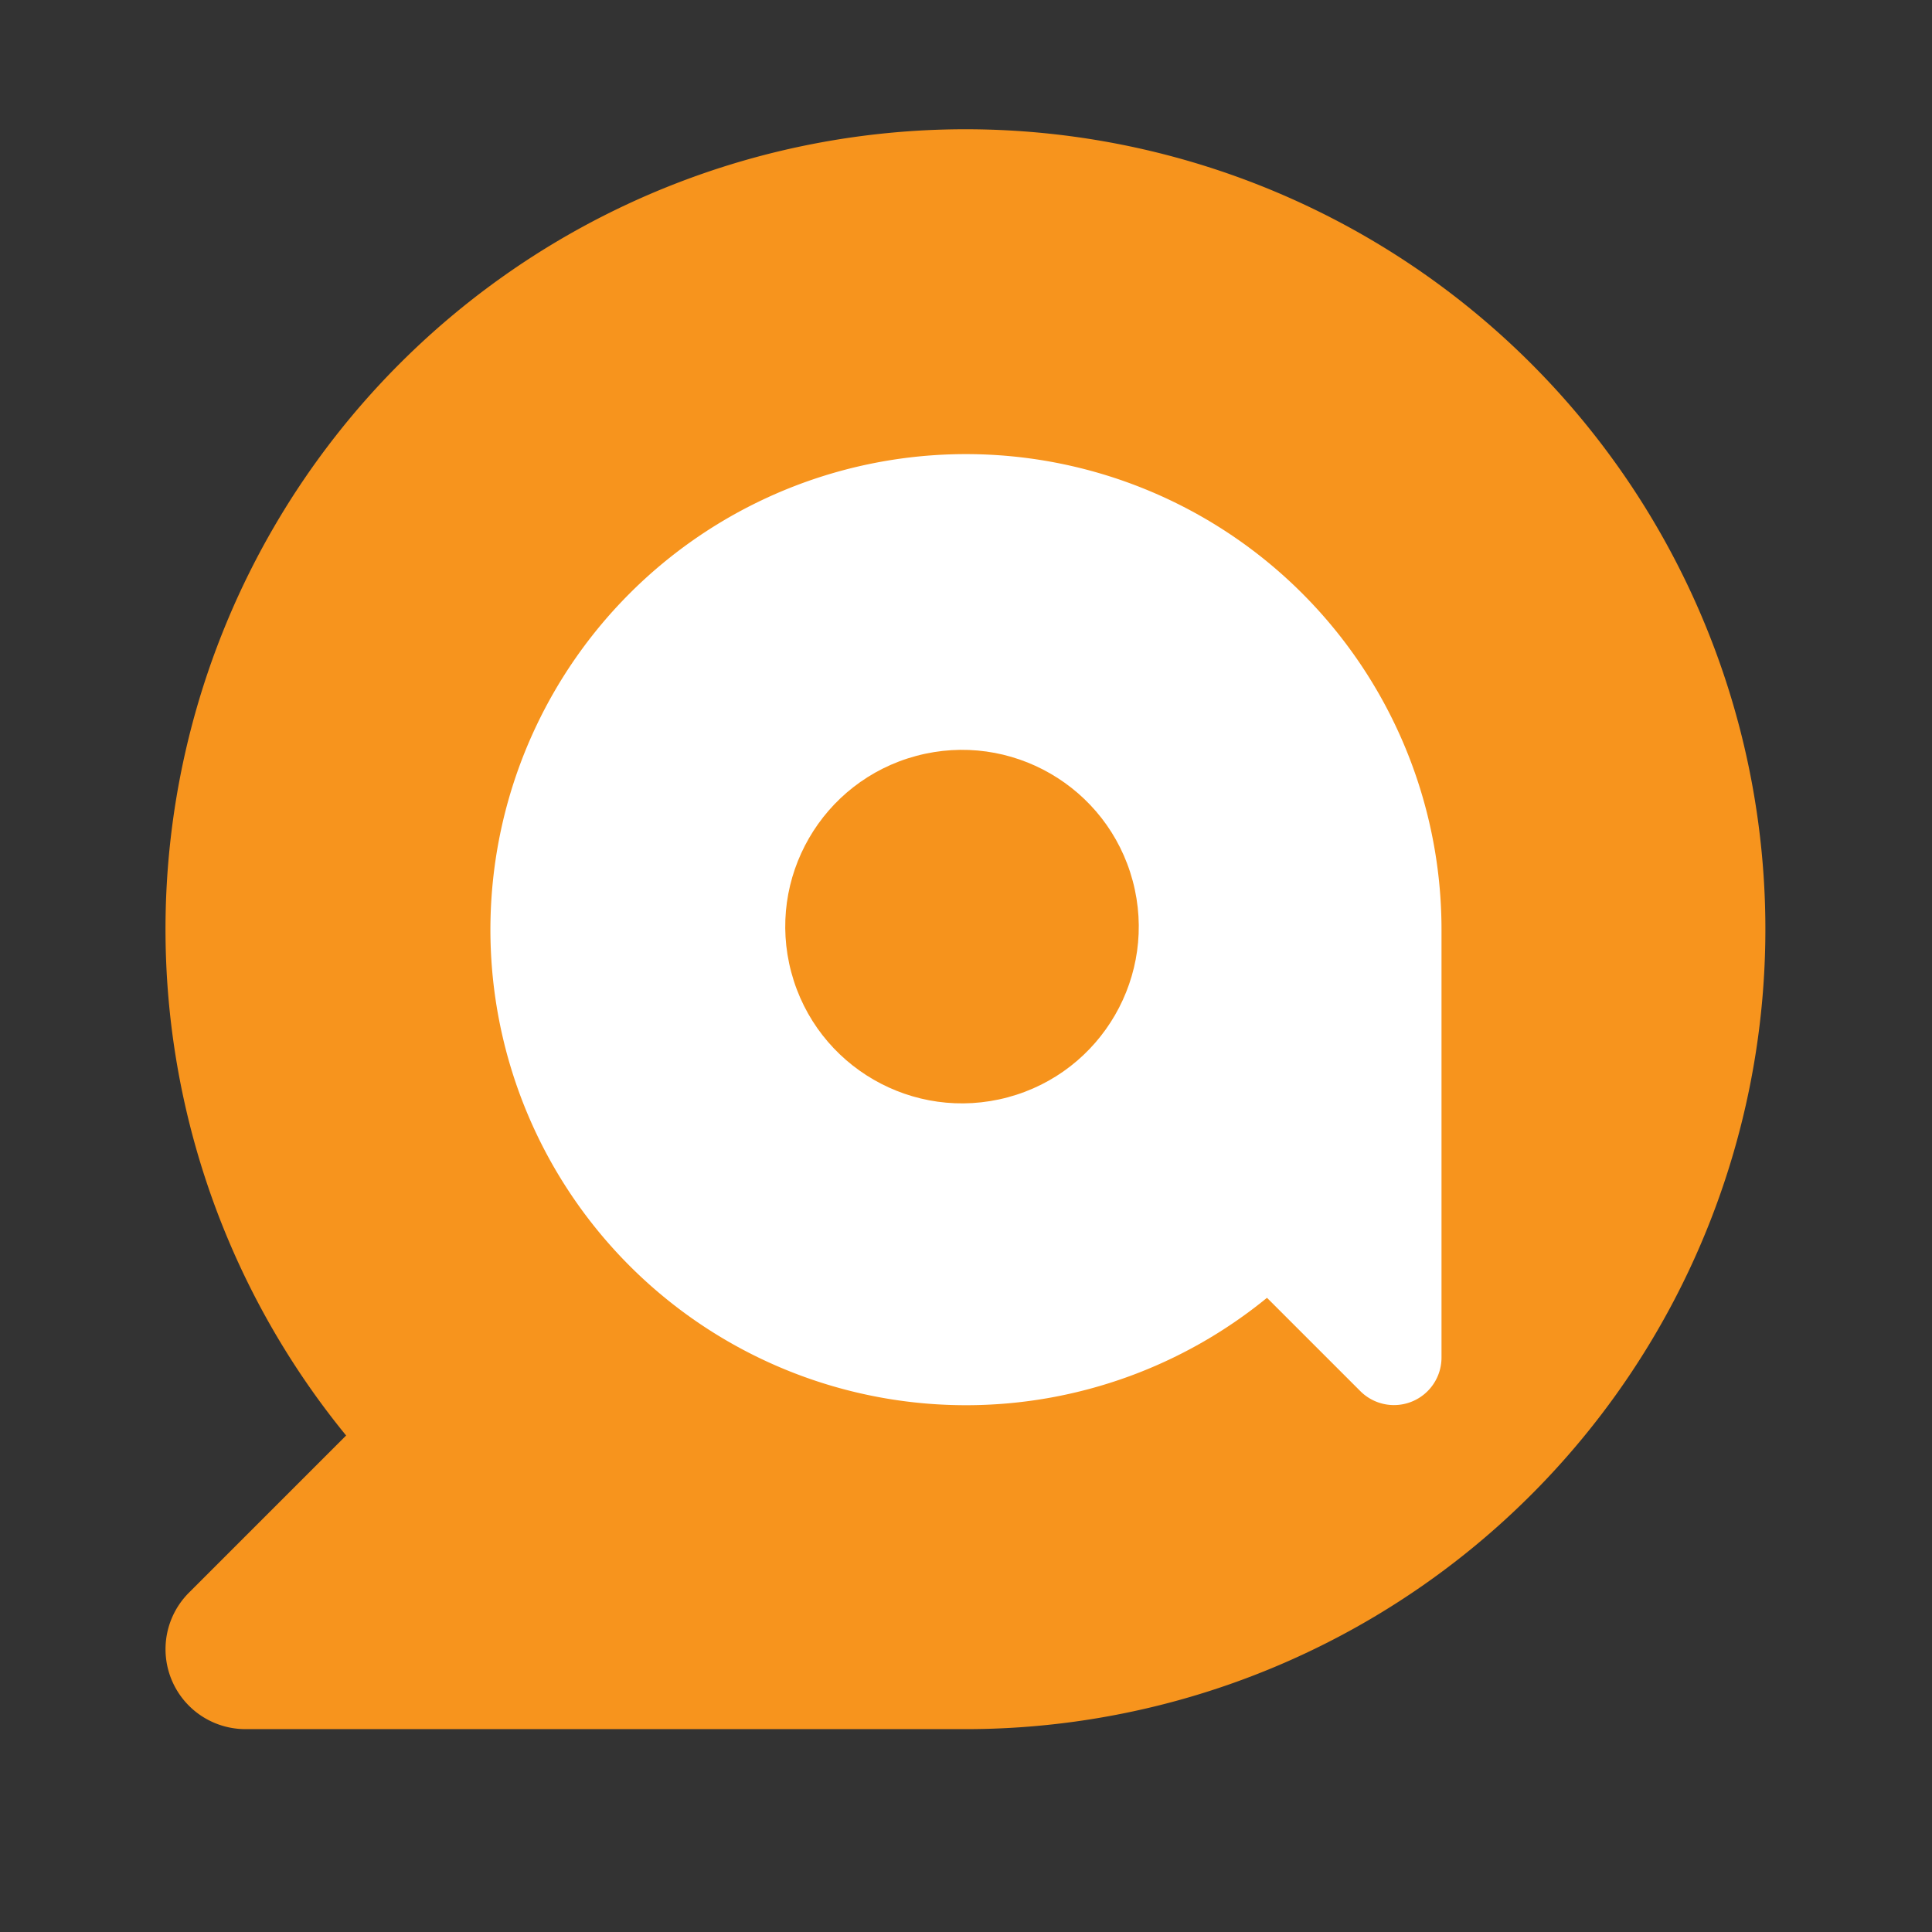
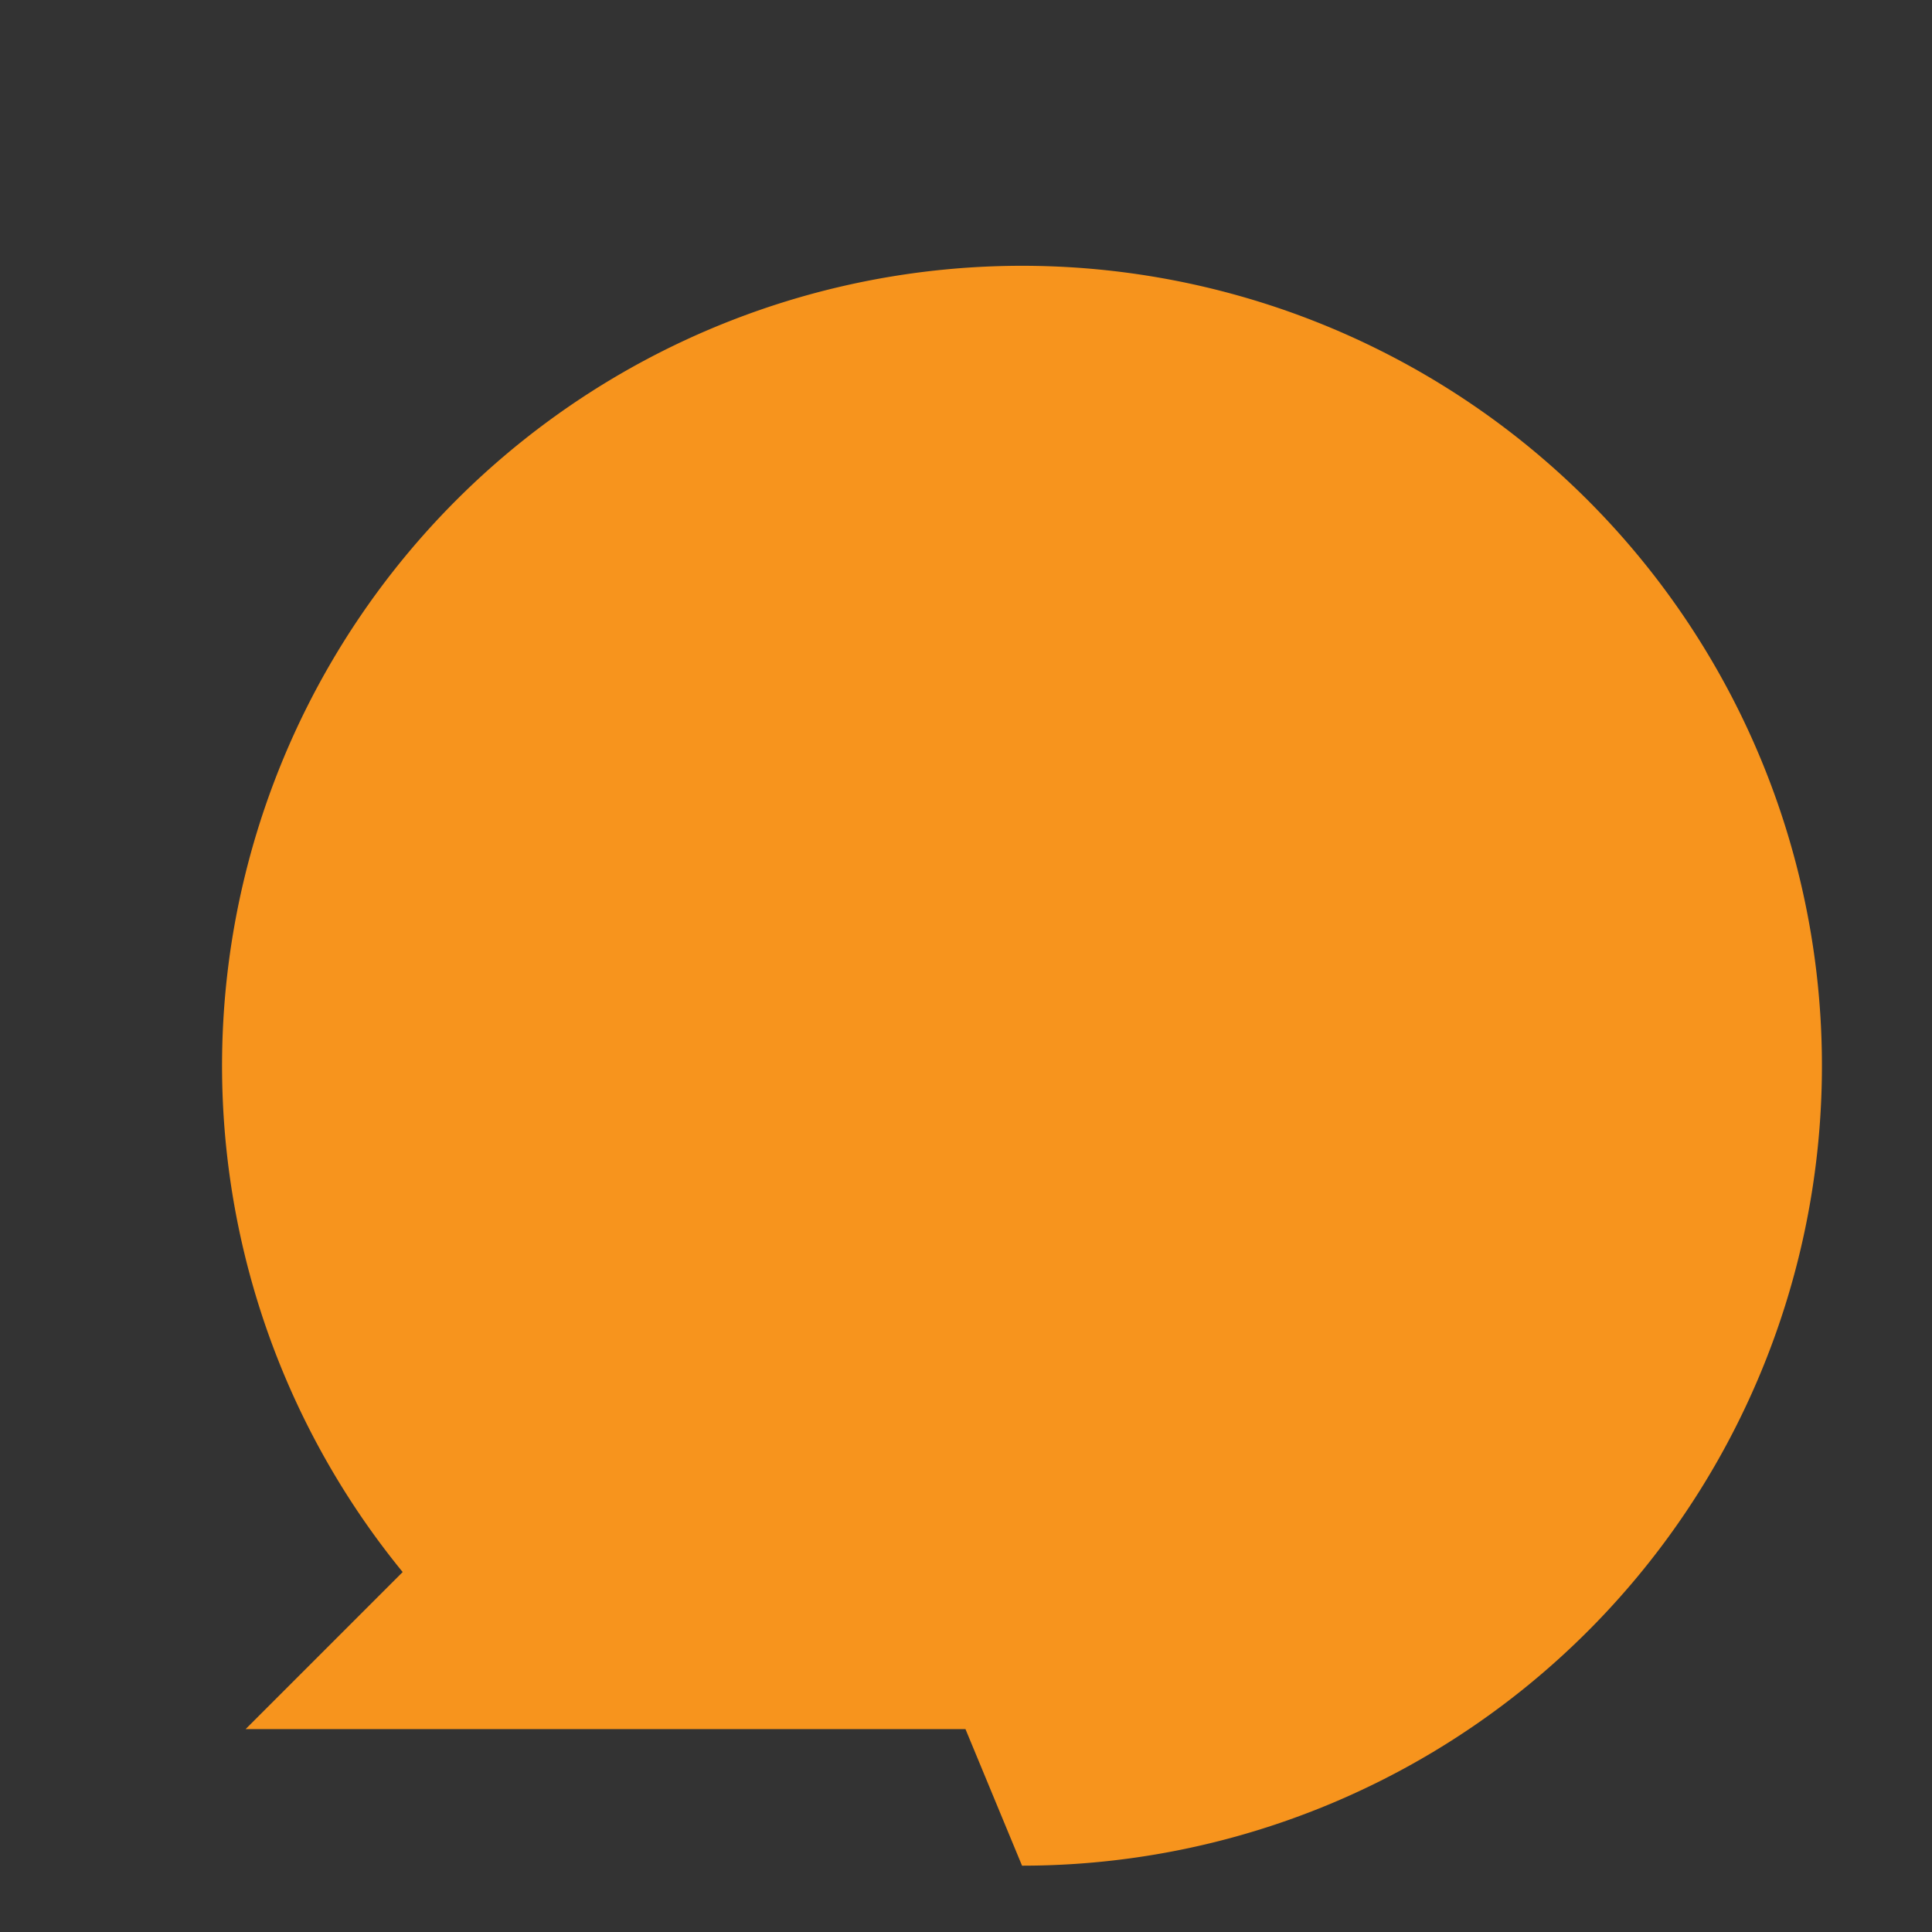
<svg xmlns="http://www.w3.org/2000/svg" width="159.542" height="159.543" viewBox="0 0 159.542 159.543">
  <rect x="0" y="0" width="159.542" height="159.543" fill="#333333" stroke="none" />
  <defs>
    <filter id="prefix__Path_3008" width="159.542" height="159.543" x="0" y="0" filterUnits="userSpaceOnUse">
      <feOffset dy="3" />
      <feGaussianBlur result="blur" stdDeviation="13.5" />
      <feFlood flood-opacity=".071" />
      <feComposite in2="blur" operator="in" />
      <feComposite in="SourceGraphic" />
    </filter>
  </defs>
  <g id="prefix__Group_2280" data-name="Group 2280" transform="translate(13.666 10.668)">
-     <path id="prefix__Path_3007" d="M66.062 132.121H6.614a6.6 6.6 0 0 1-4.67-11.275l12.972-12.972a66.058 66.058 0 1 1 51.147 24.248z" data-name="Path 3007" style="fill:#f7941d" />
+     <path id="prefix__Path_3007" d="M66.062 132.121H6.614l12.972-12.972a66.058 66.058 0 1 1 51.147 24.248z" data-name="Path 3007" style="fill:#f7941d" />
    <g transform="translate(-13.67 -10.67)">
-       <path id="prefix__Path_3008-2" d="M39.272 78.542H3.932a3.926 3.926 0 0 1-2.776-6.7l7.711-7.712a39.27 39.27 0 1 1 30.405 14.412z" data-name="Path 3008" transform="rotate(-90 78.27 37.77)" style="fill:#fff" />
-     </g>
-     <circle id="prefix__Ellipse_85" cx="14.594" cy="14.594" r="14.594" data-name="Ellipse 85" transform="rotate(-14.98 235.113 -154.421)" style="fill:#f6931c" />
+       </g>
  </g>
</svg>